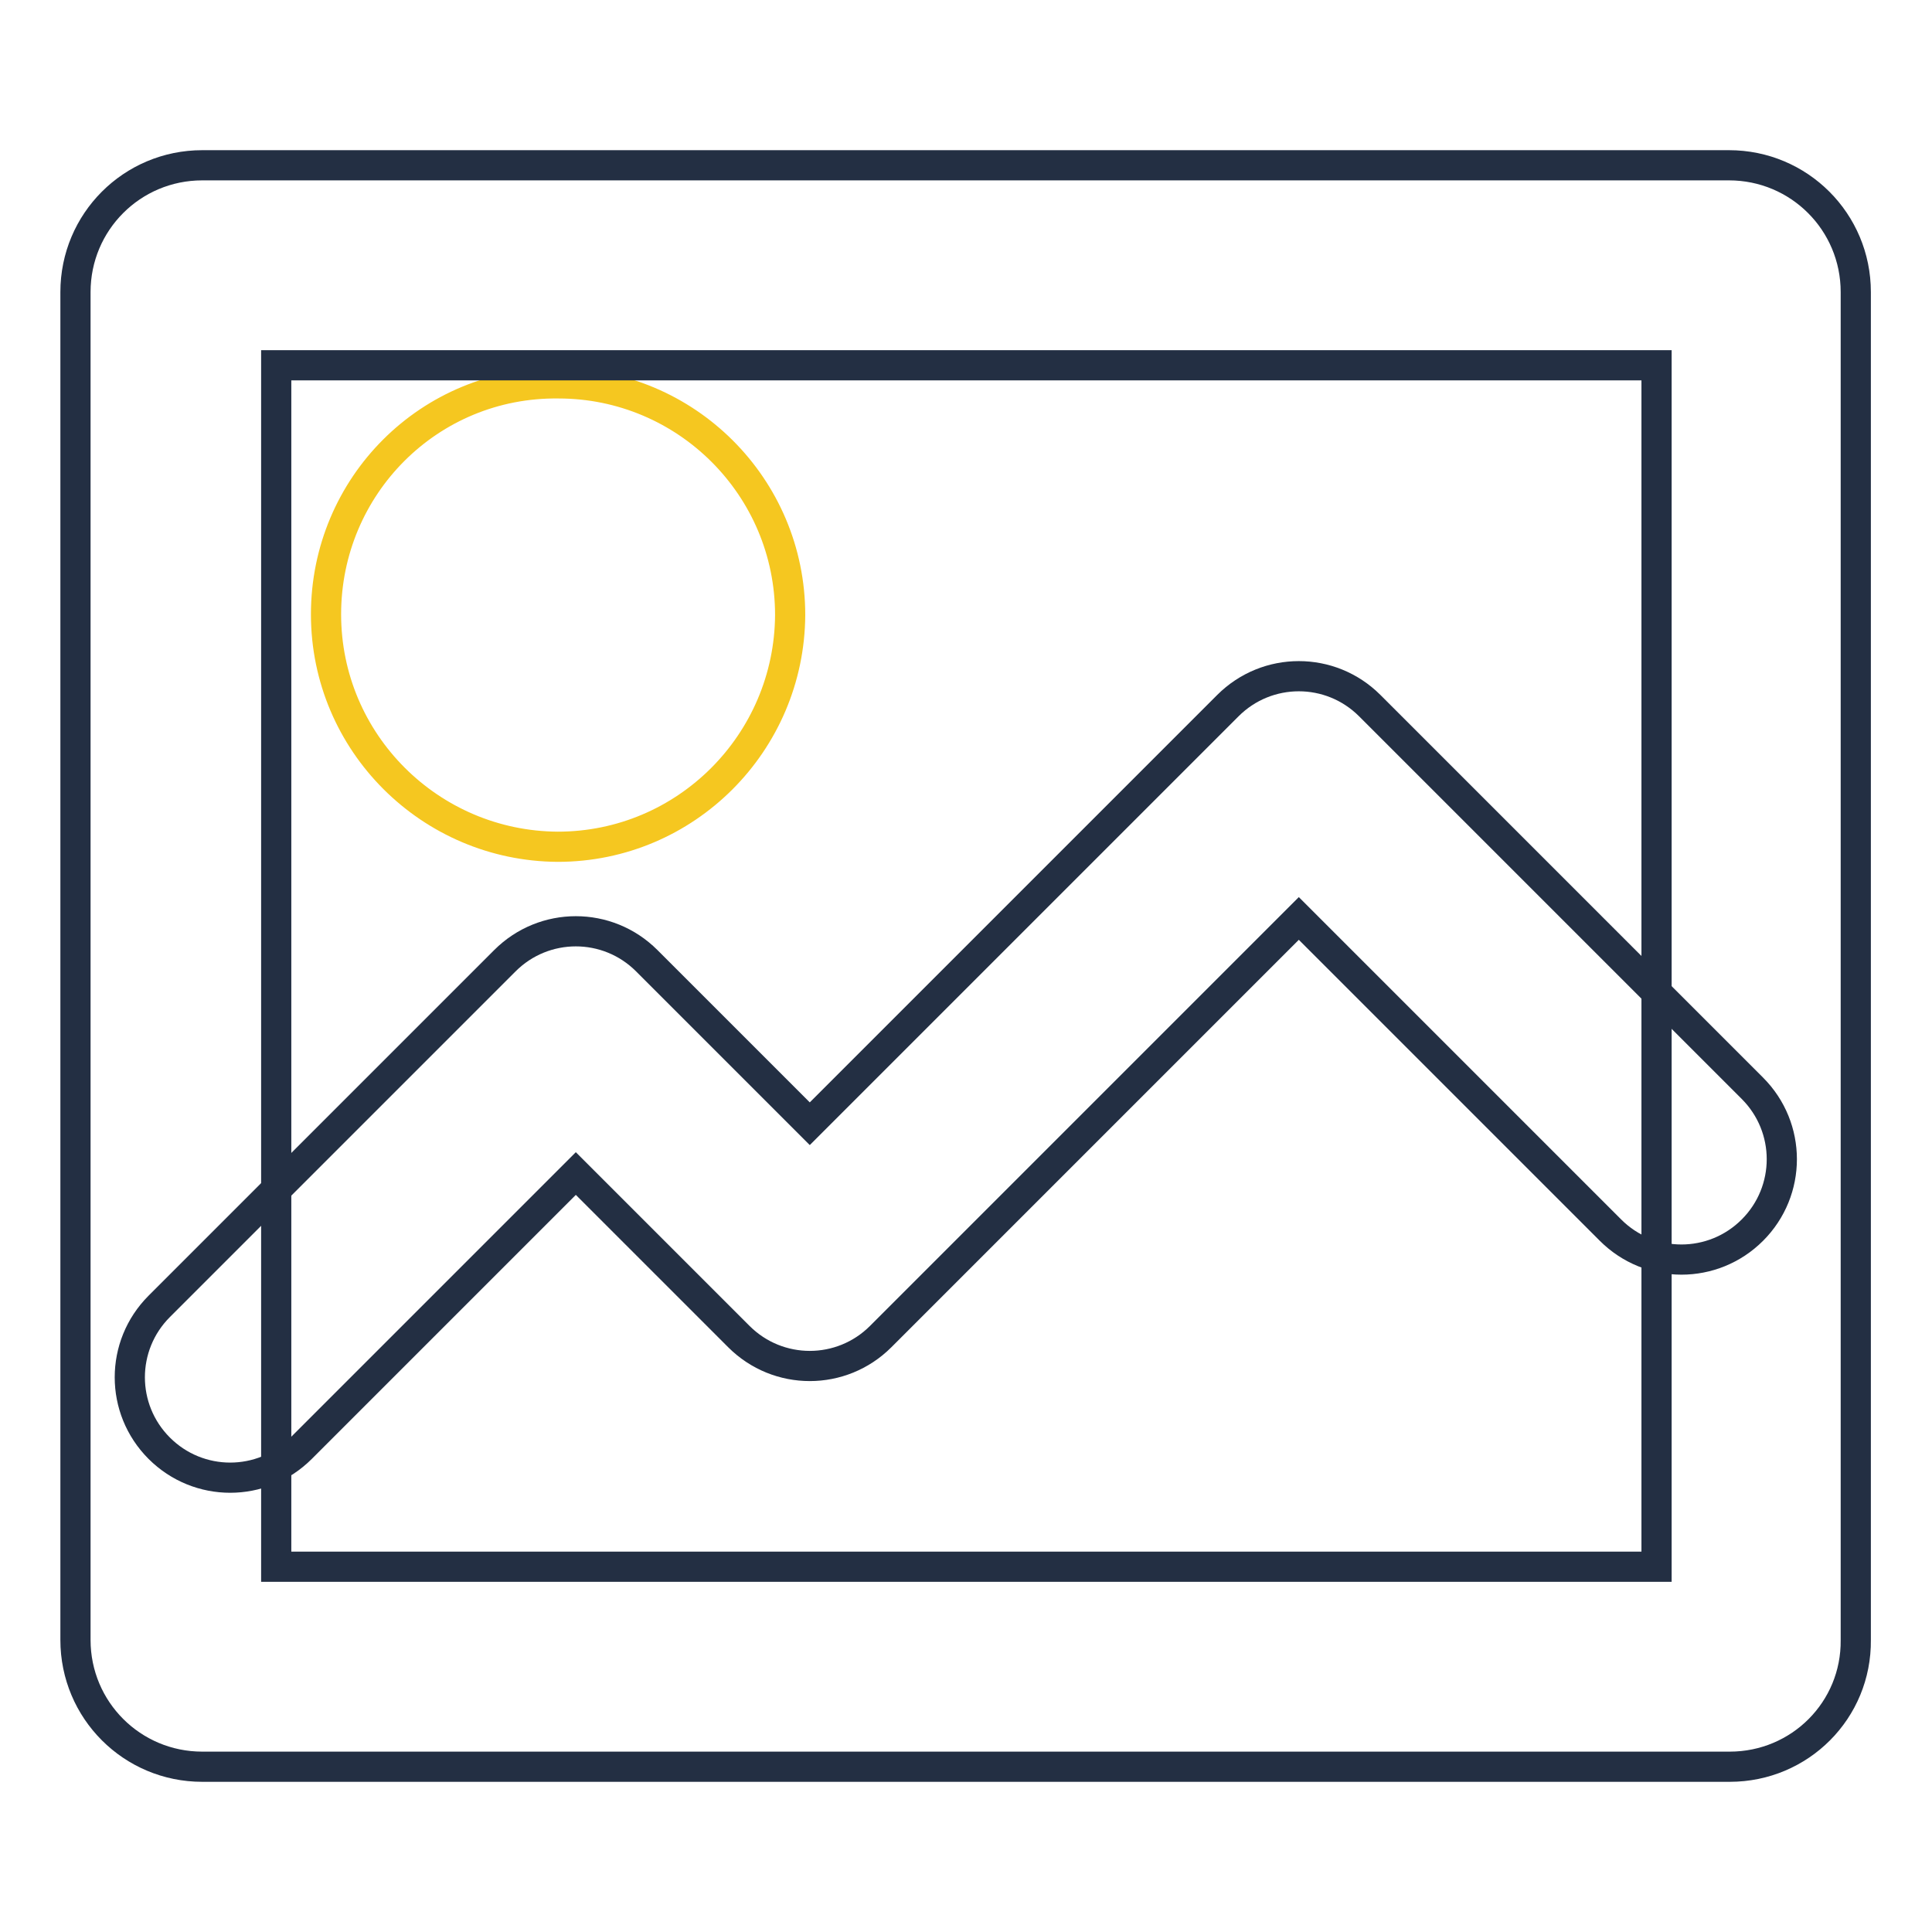
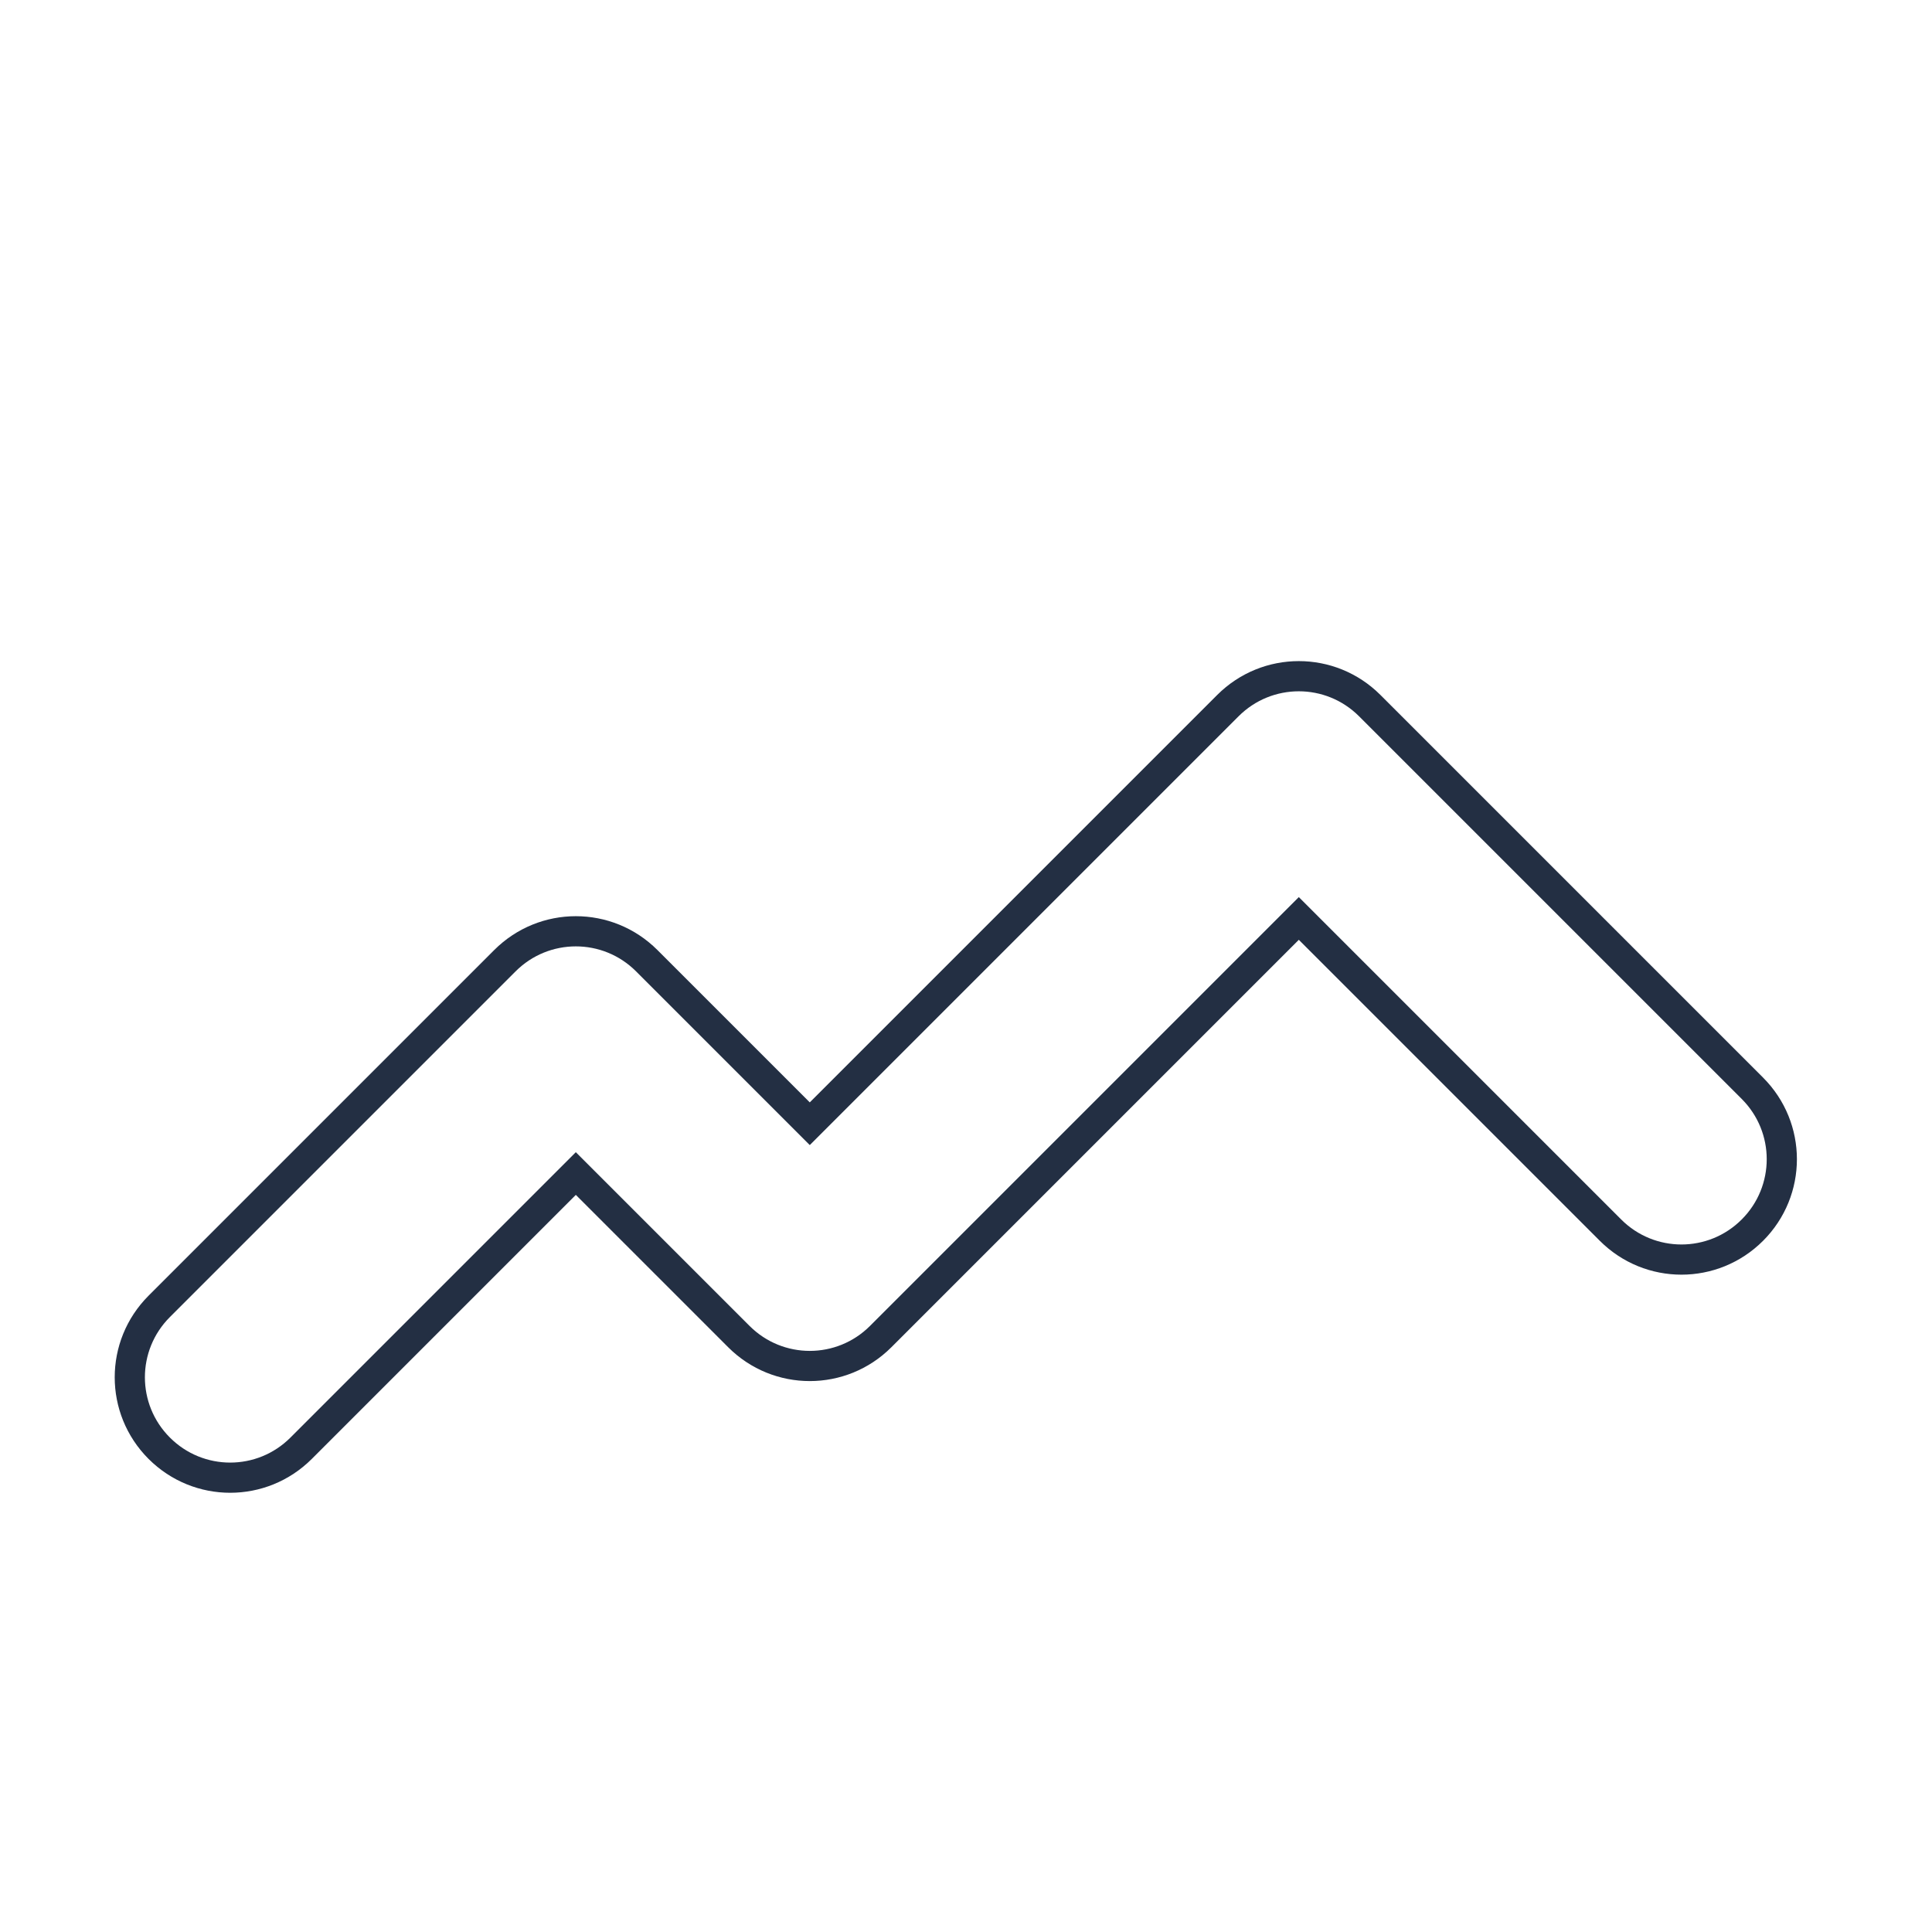
<svg xmlns="http://www.w3.org/2000/svg" version="1.1" x="0px" y="0px" viewBox="0 0 256 256" enable-background="new 0 0 256 256" xml:space="preserve">
  <g>
-     <path stroke-width="4" fill-opacity="0" stroke="#f5c720" d="M43.2,81.4c0,17,13.8,30.7,30.7,30.8c17,0,30.7-13.8,30.8-30.7c0,0,0,0,0,0c0-17-13.8-30.7-30.7-30.7 C56.9,50.6,43.2,64.4,43.2,81.4L43.2,81.4z" />
-     <path stroke-width="4" fill-opacity="0" stroke="#232f43" d="M229.2,234.1H26.8c-9.3,0-16.8-7.5-16.8-16.8V38.7c0-9.3,7.5-16.8,16.8-16.8h202.3 c9.3,0,16.8,7.5,16.8,16.8v178.6C246,226.6,238.5,234.1,229.2,234.1z M36.6,207.6h182.9V48.4H36.6V207.6z" />
    <path stroke-width="4" fill-opacity="0" stroke="#232f43" d="M30.5,195.8c-3.4,0-6.8-1.3-9.4-3.9c-5.2-5.2-5.2-13.6,0-18.8l45.8-45.8c5.2-5.2,13.6-5.2,18.8,0l21.6,21.6 l55.4-55.4c5.2-5.2,13.6-5.2,18.8,0l50.7,50.7c5.2,5.2,5.2,13.6,0,18.8c-5.2,5.2-13.6,5.2-18.8,0l-41.3-41.3l-55.4,55.4 c-5.2,5.2-13.6,5.2-18.8,0l-21.6-21.6l-36.4,36.4C37.3,194.5,33.9,195.8,30.5,195.8z" />
  </g>
</svg>